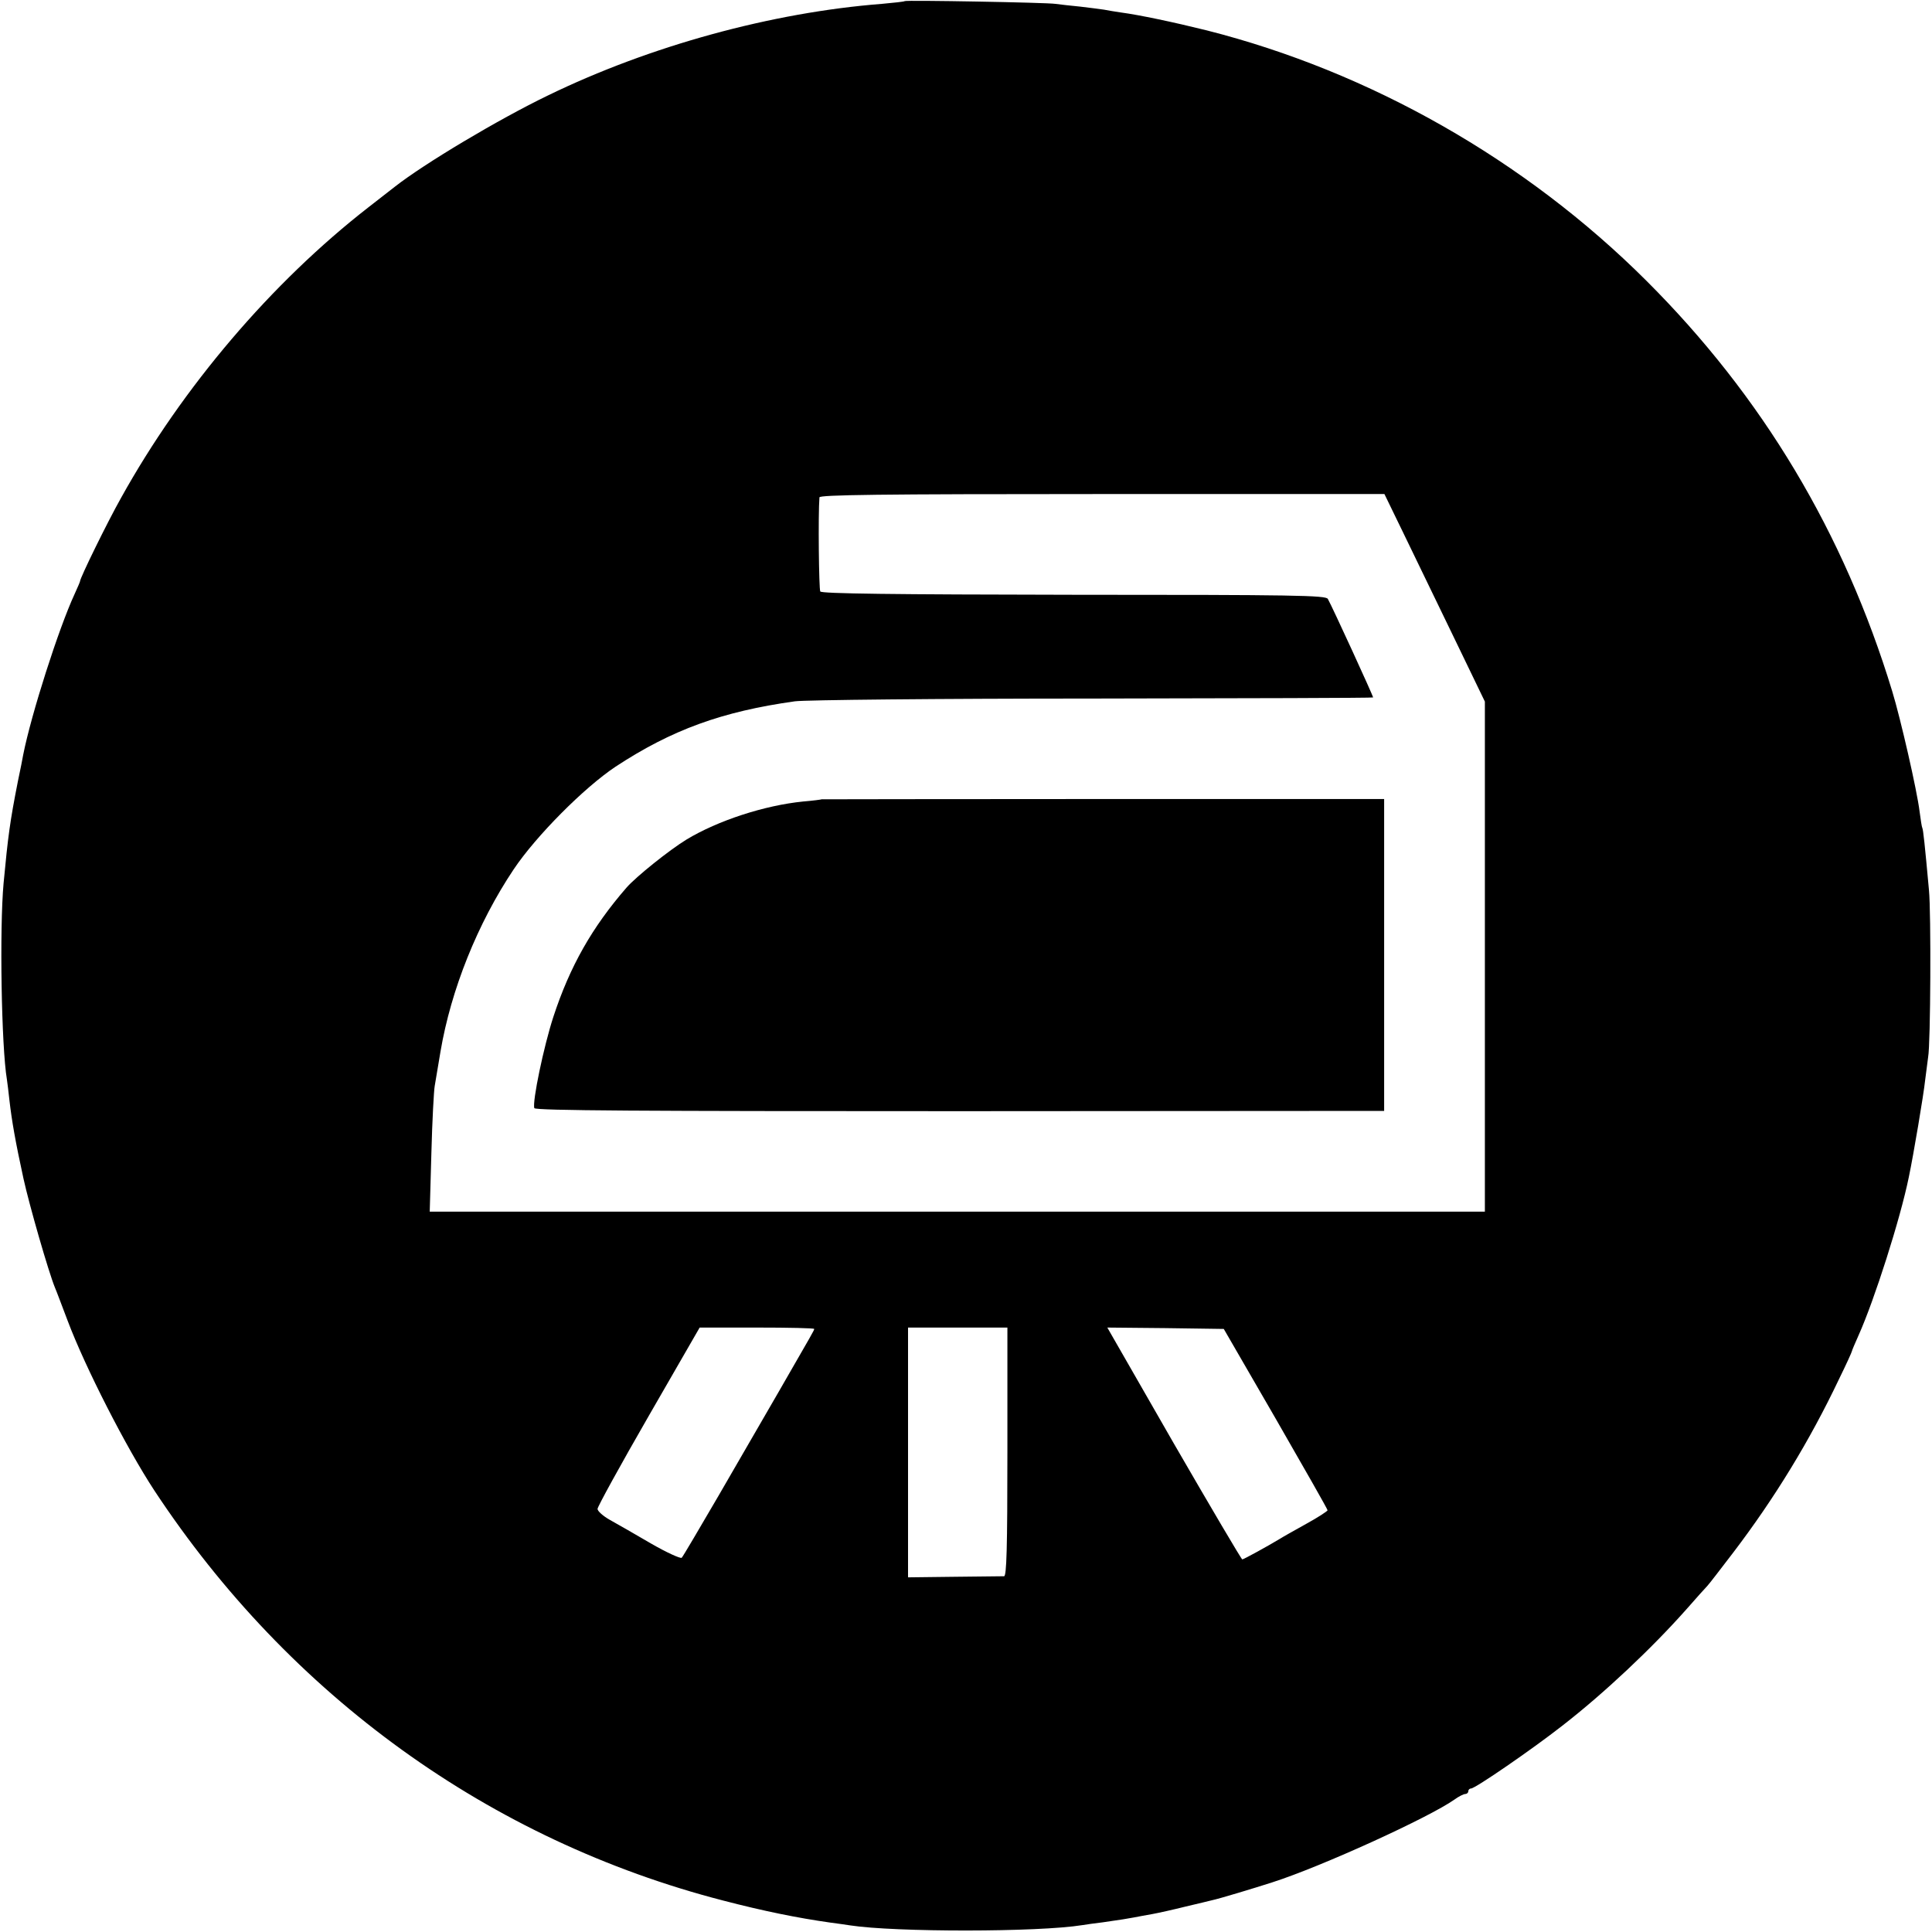
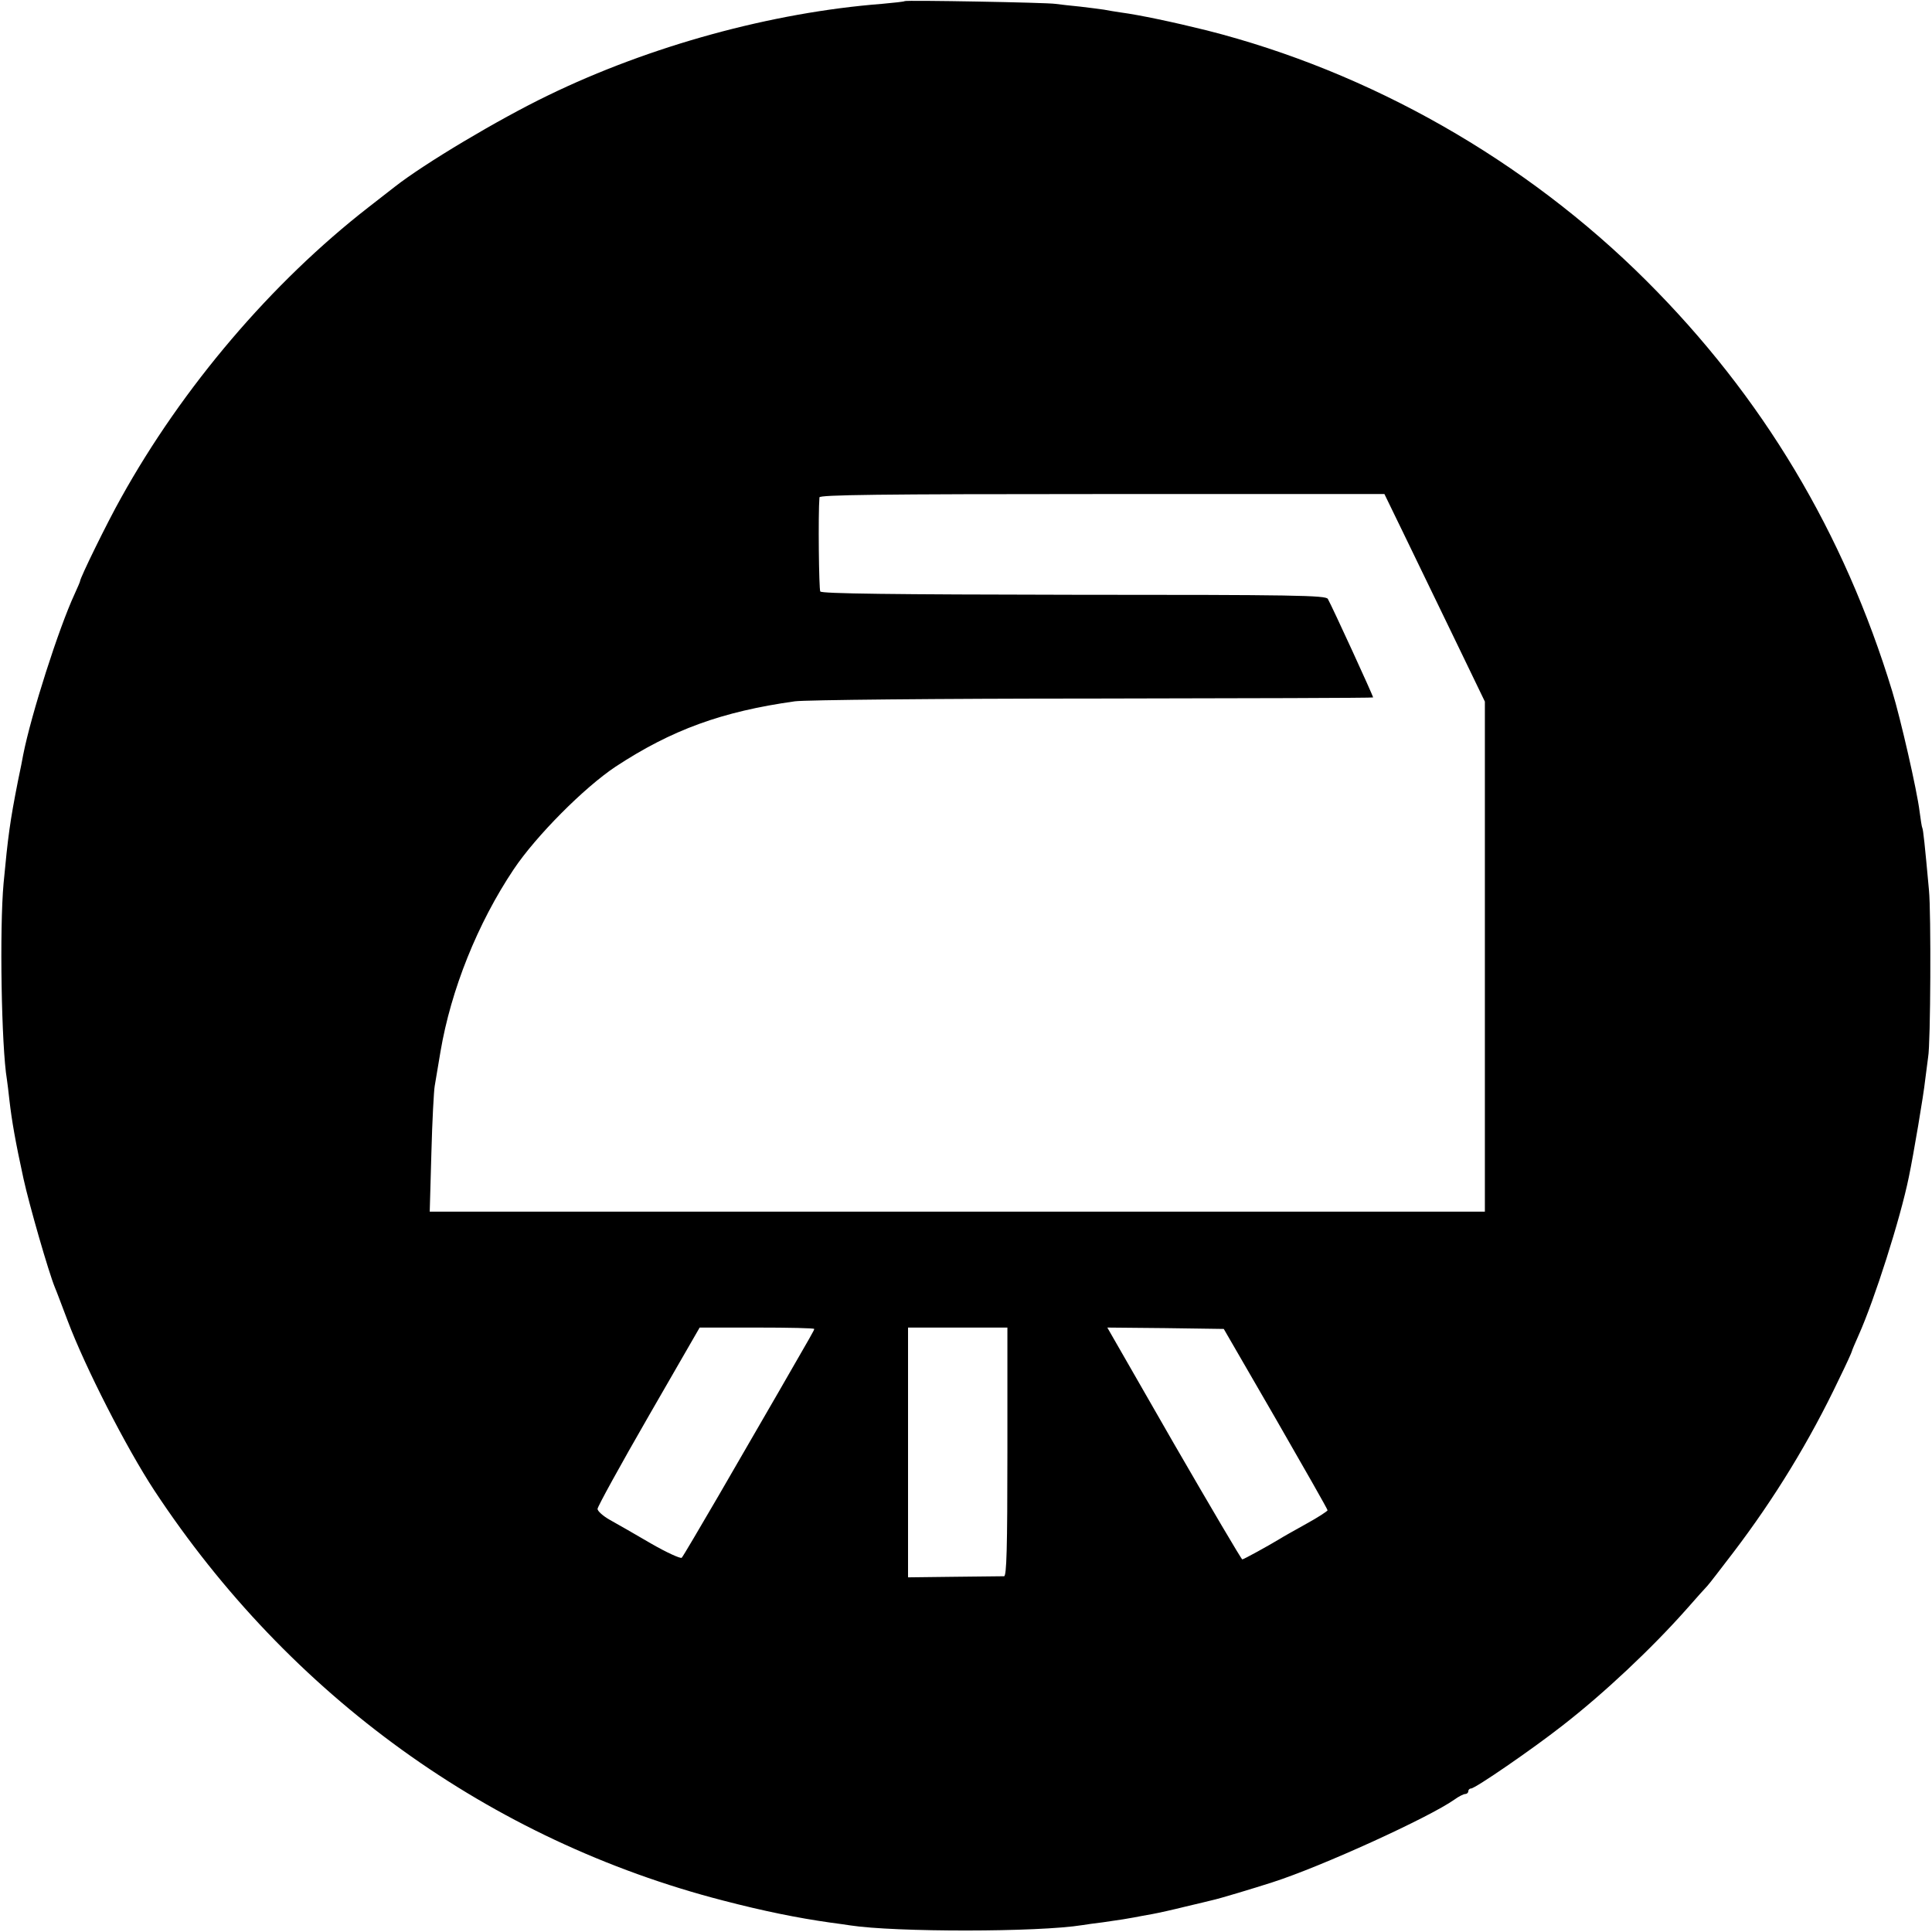
<svg xmlns="http://www.w3.org/2000/svg" version="1.0" width="700pt" height="700pt" viewBox="0 0 700 700" preserveAspectRatio="xMidYMid meet">
  <g transform="translate(0,700) scale(0.1,-0.1)" fill="#000000" stroke="none">
    <path d="M3278 6996 c-1 -2 -39 -6 -83 -10 -398 -31 -840 -152 -1210 -332 -180 -87 -448 -247 -555 -331 -8 -6 -51 -40 -95 -74 -351 -273 -674 -652 -897 -1054 -49 -87 -148 -289 -148 -301 0 -2 -9 -23 -20 -47 -57 -123 -157 -435 -186 -582 -2 -11 -10 -54 -19 -95 -29 -147 -36 -200 -52 -370 -15 -164 -8 -592 12 -711 2 -13 6 -46 9 -74 9 -78 22 -152 51 -285 21 -96 91 -339 114 -395 5 -11 25 -65 46 -120 64 -170 213 -461 314 -615 491 -745 1217 -1268 2061 -1486 146 -38 269 -63 389 -80 25 -3 57 -8 71 -10 163 -25 682 -25 842 1 13 2 46 7 73 10 71 10 87 13 115 18 14 3 43 8 65 12 22 4 76 16 120 27 44 10 87 21 96 23 25 5 157 45 219 65 178 57 568 235 660 300 15 11 33 20 39 20 6 0 11 5 11 10 0 6 5 10 10 10 15 0 220 141 330 227 152 118 324 280 450 422 36 41 70 79 76 85 6 6 48 61 94 121 150 197 277 405 383 628 26 53 47 99 47 102 0 2 11 28 24 57 57 127 151 421 182 573 17 81 54 301 59 350 4 33 9 71 11 85 9 47 11 525 3 605 -15 165 -21 220 -24 225 -2 3 -6 30 -10 60 -9 75 -69 337 -99 435 -175 575 -470 1068 -891 1488 -438 437 -1001 757 -1593 907 -121 30 -244 56 -312 65 -19 3 -46 7 -60 10 -13 2 -52 7 -86 11 -33 3 -74 8 -90 10 -32 5 -540 14 -546 10z m1807 -1928 c38 -79 120 -248 182 -376 l113 -234 0 -924 0 -924 -1911 0 -1912 0 6 213 c3 116 9 226 12 242 5 30 13 78 21 125 38 224 134 464 265 660 81 121 255 296 369 372 204 134 386 200 650 237 36 5 521 10 1079 10 558 1 1015 2 1016 4 2 2 -149 331 -164 357 -7 13 -120 15 -920 15 -657 1 -914 4 -919 12 -5 9 -8 279 -3 341 1 9 213 12 1024 12 l1023 0 69 -142z m-2135 -2883 c0 -5 -5 -13 -130 -230 -51 -88 -149 -257 -217 -375 -69 -118 -128 -219 -133 -224 -4 -4 -55 19 -112 52 -56 33 -123 71 -148 85 -25 14 -45 32 -45 40 0 8 83 159 185 336 l185 321 208 0 c114 0 207 -2 207 -5z m700 -445 c0 -353 -3 -450 -12 -451 -7 0 -88 -1 -181 -2 l-167 -2 0 453 0 452 180 0 180 0 0 -450z m972 120 c103 -179 188 -328 188 -332 0 -3 -35 -26 -77 -49 -43 -24 -86 -48 -95 -54 -43 -26 -132 -75 -137 -75 -3 0 -115 190 -248 420 l-241 420 211 -2 211 -3 188 -325z" />
-     <path d="M2977 4104 c-1 -1 -31 -5 -67 -8 -140 -14 -309 -69 -423 -138 -62 -38 -182 -134 -217 -174 -125 -144 -205 -285 -265 -468 -35 -107 -77 -309 -69 -331 4 -9 386 -11 1542 -11 l1537 1 0 565 0 565 -1018 0 c-560 0 -1019 -1 -1020 -1z" />
  </g>
</svg>